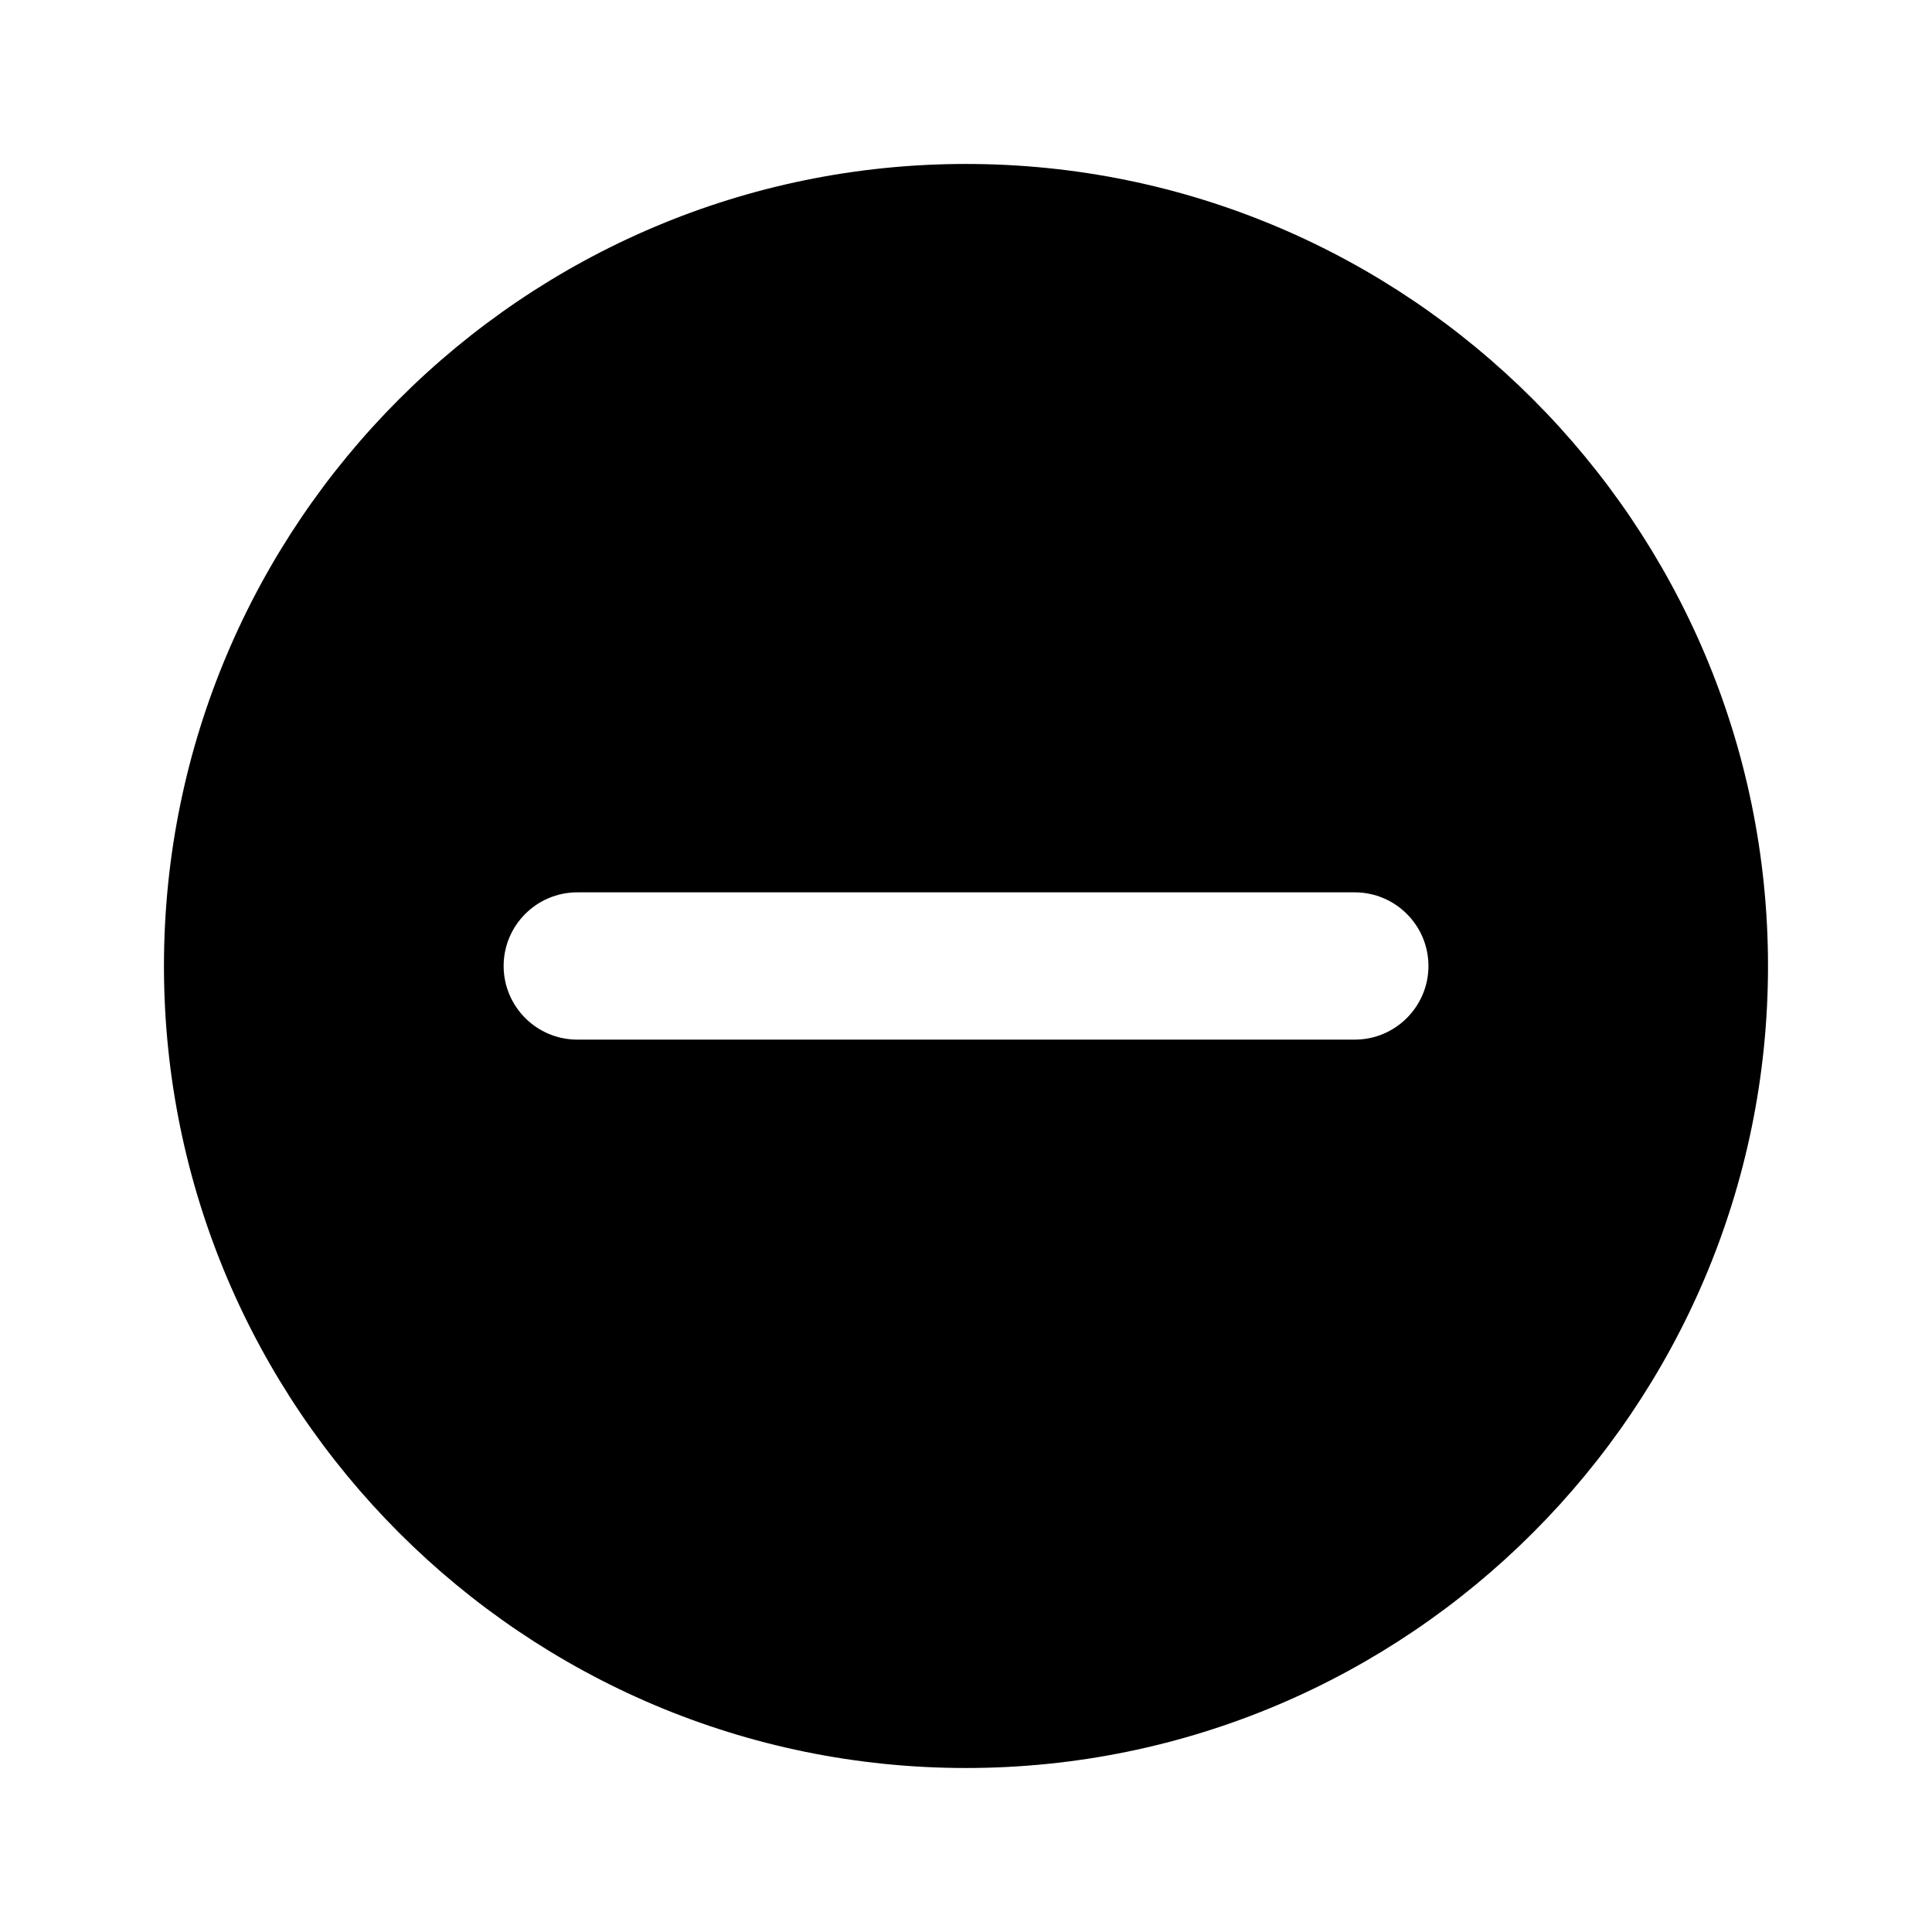
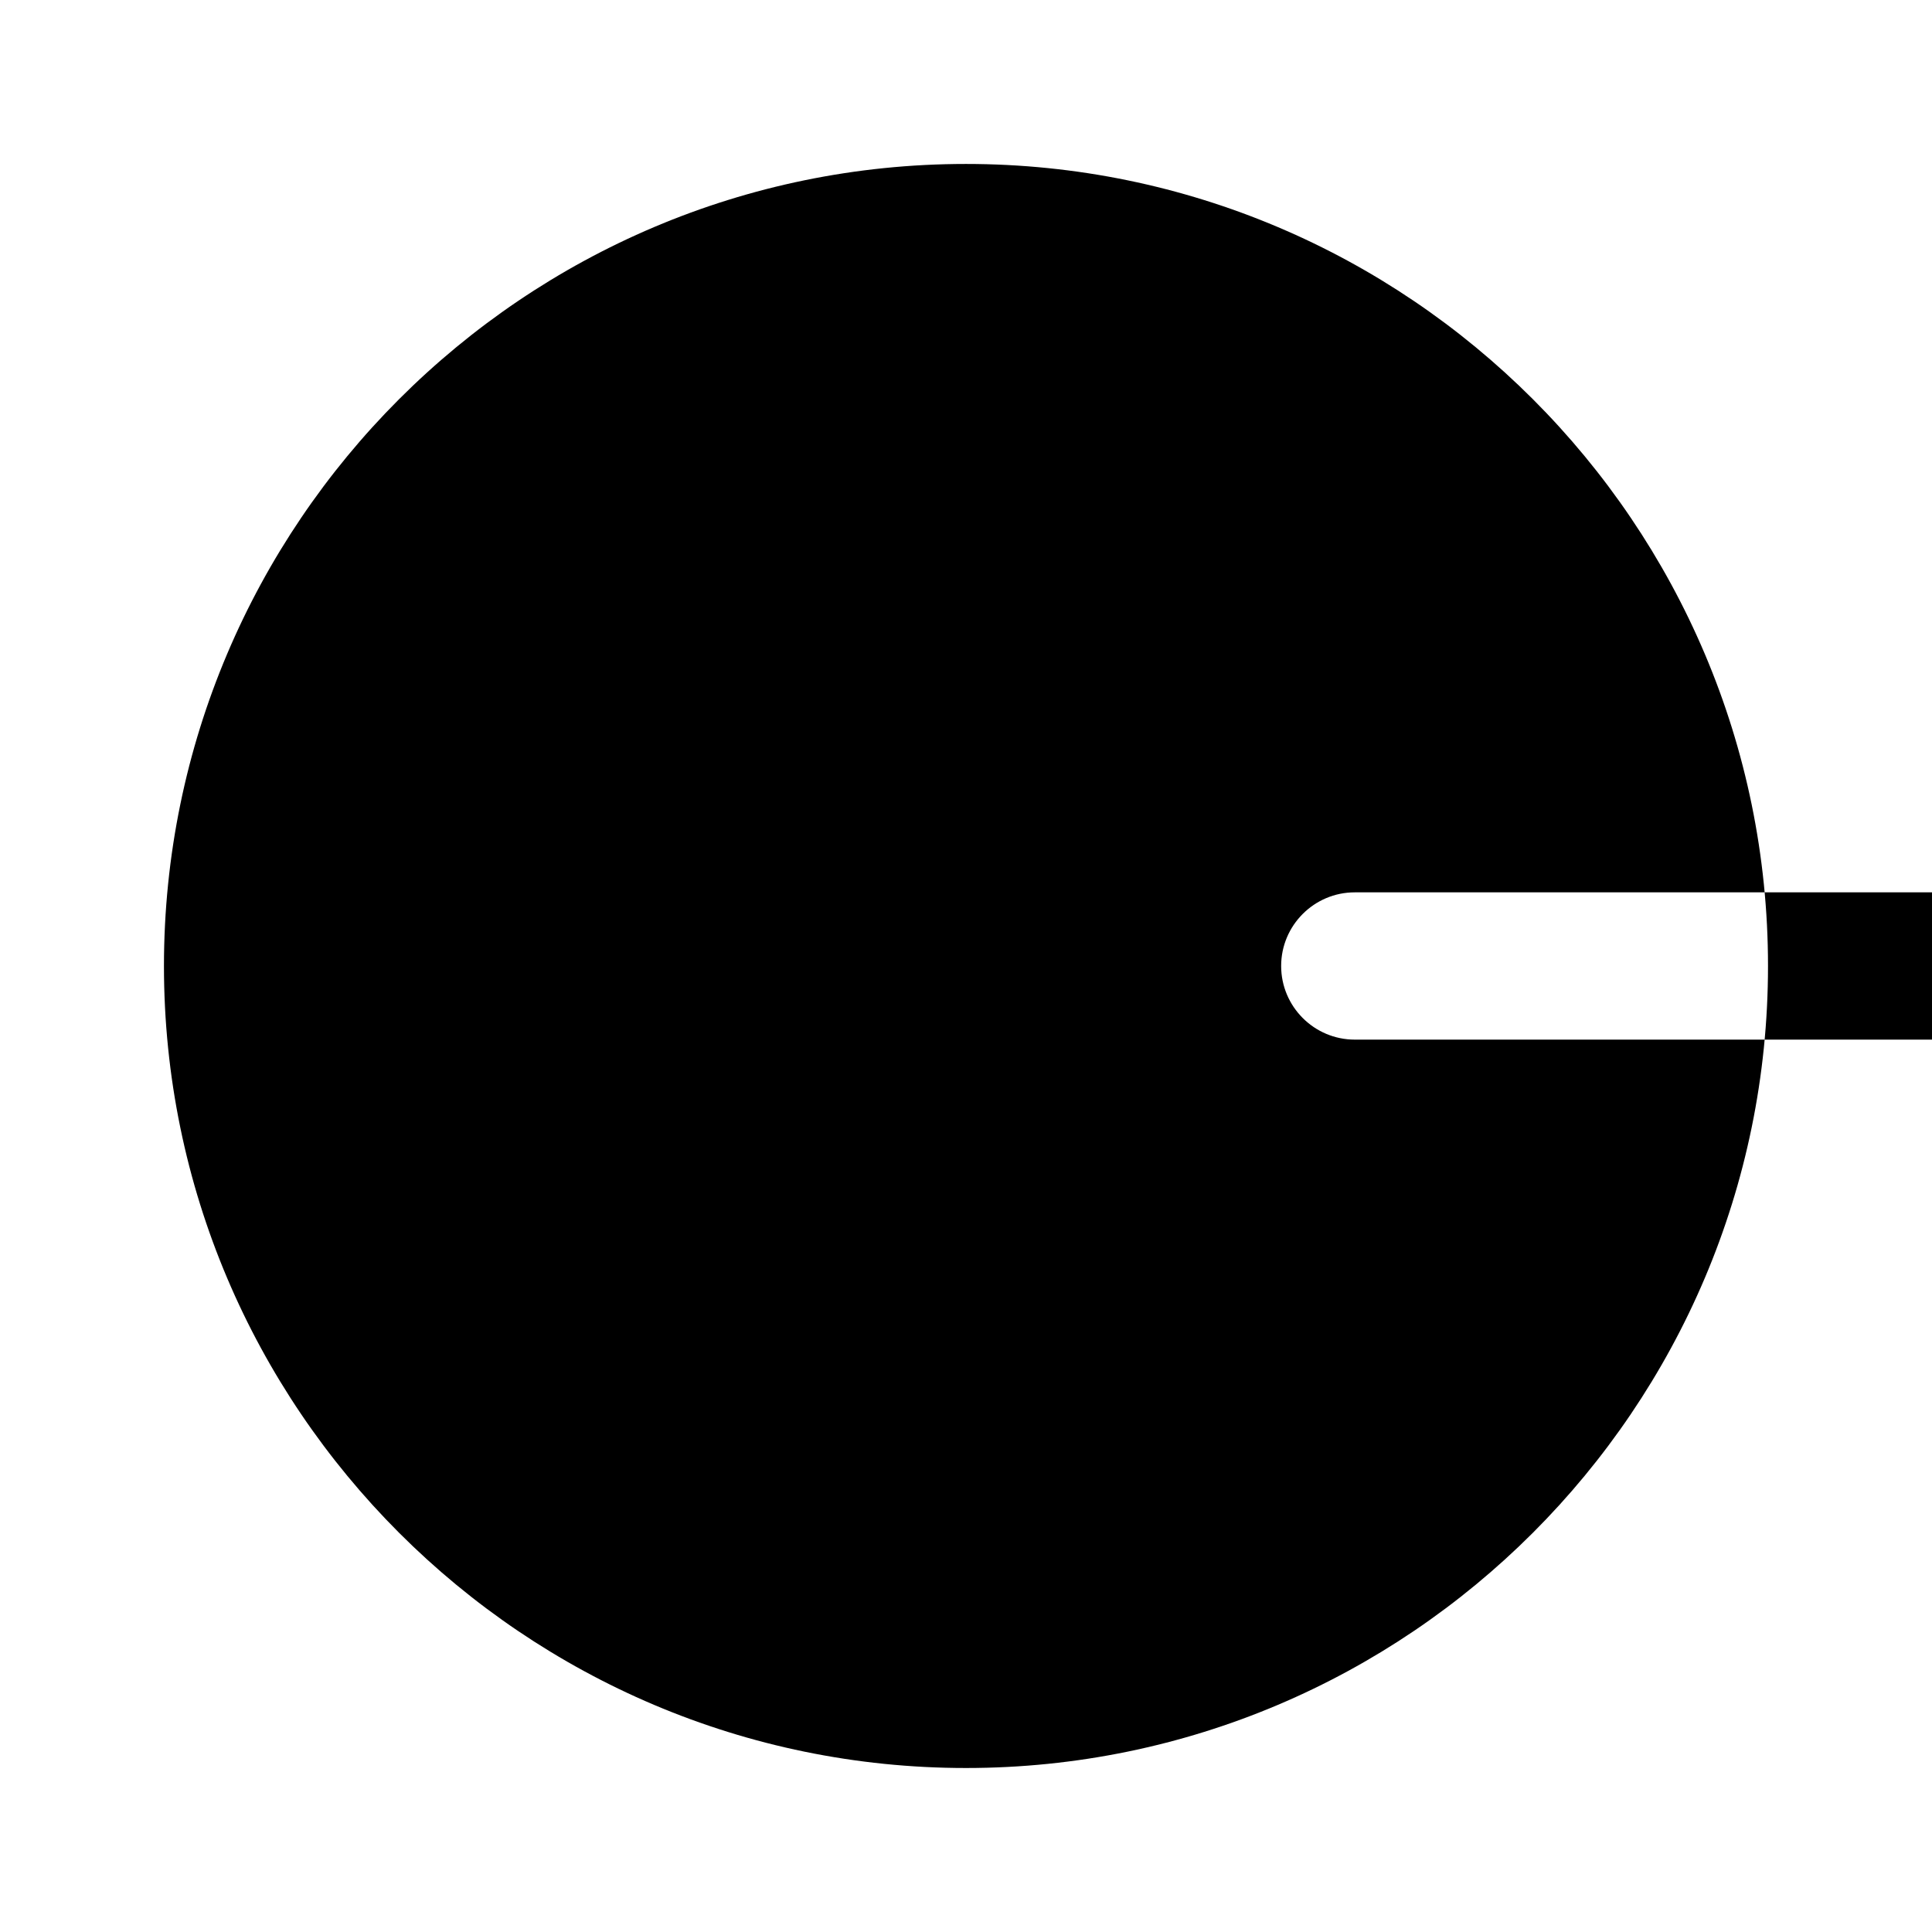
<svg xmlns="http://www.w3.org/2000/svg" fill="#000000" width="800px" height="800px" version="1.1" viewBox="144 144 512 512">
-   <path d="m400 187.45c-117.2 0-212.55 95.348-212.55 212.55 0 117.2 95.348 212.54 212.55 212.54 117.2 0 212.54-95.348 212.54-212.54 0-117.2-95.348-212.55-212.54-212.55zm103.03 232.06h-206.05c-10.758 0-19.512-8.754-19.512-19.516 0-10.758 8.754-19.512 19.512-19.512h206.05c10.77 0 19.523 8.754 19.523 19.512-0.004 10.762-8.758 19.516-19.527 19.516z" />
+   <path d="m400 187.45c-117.2 0-212.55 95.348-212.55 212.55 0 117.2 95.348 212.54 212.55 212.54 117.2 0 212.54-95.348 212.54-212.54 0-117.2-95.348-212.55-212.54-212.55zm103.03 232.06c-10.758 0-19.512-8.754-19.512-19.516 0-10.758 8.754-19.512 19.512-19.512h206.05c10.77 0 19.523 8.754 19.523 19.512-0.004 10.762-8.758 19.516-19.527 19.516z" />
</svg>